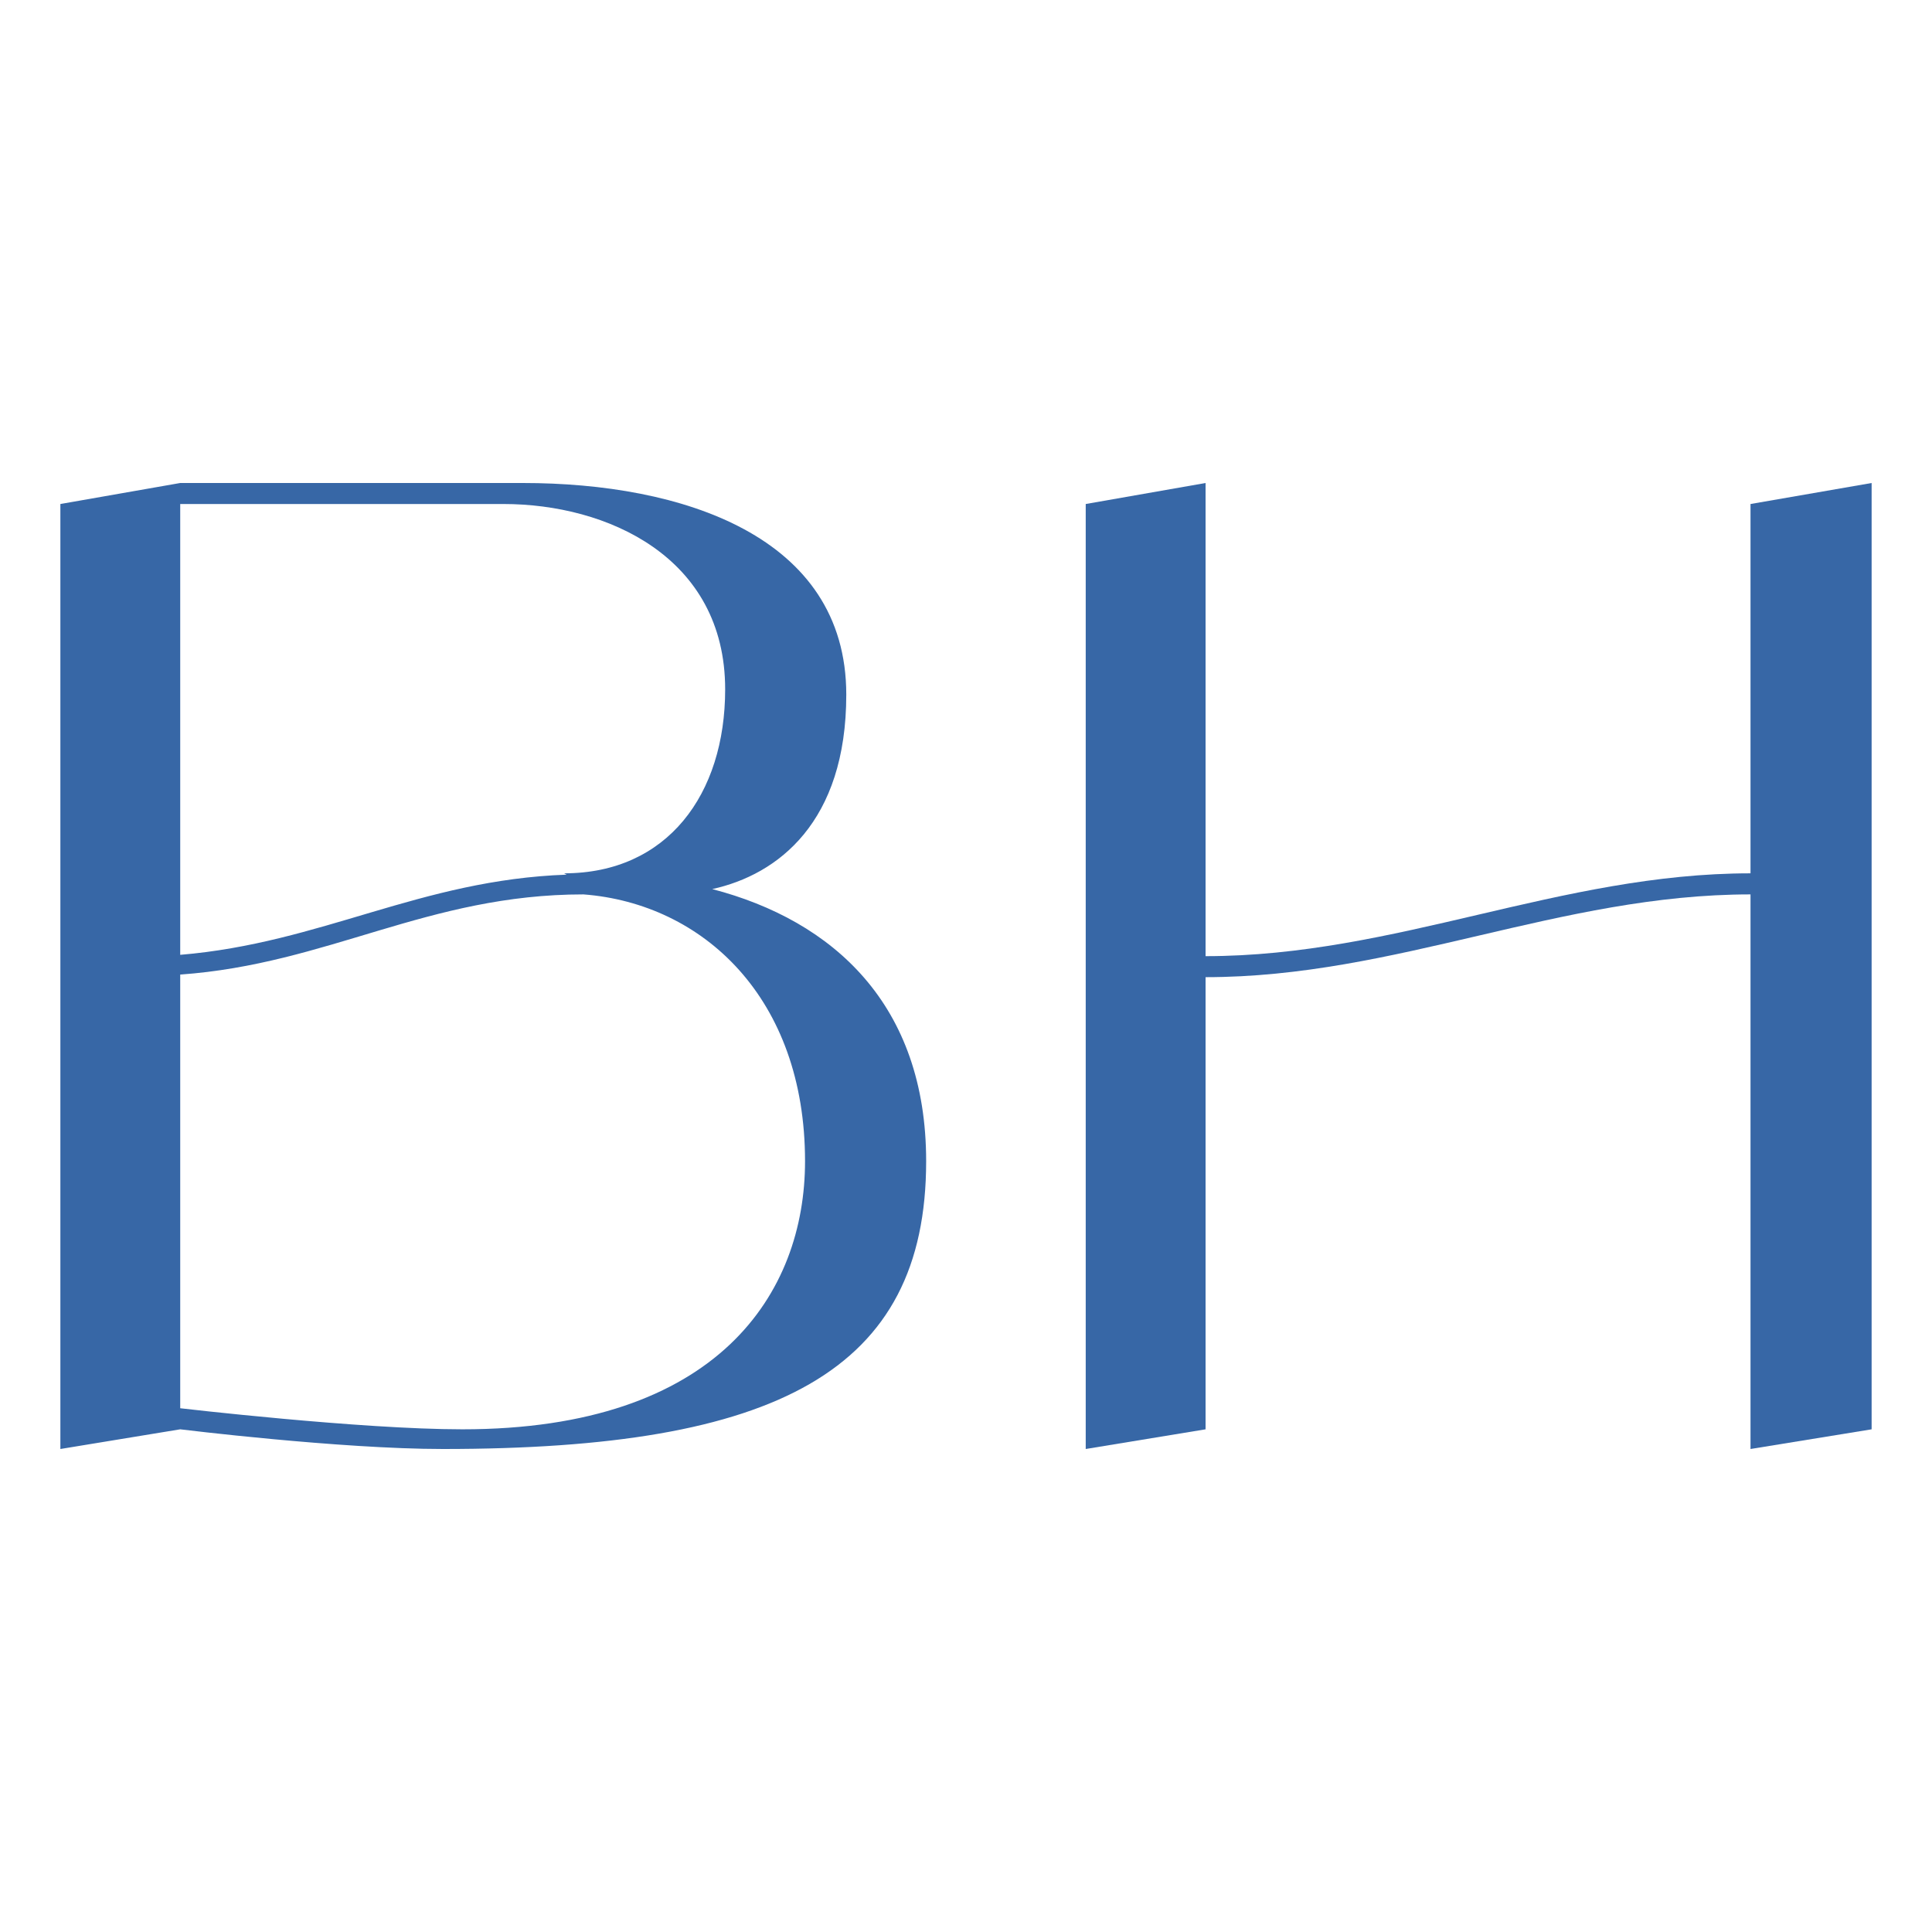
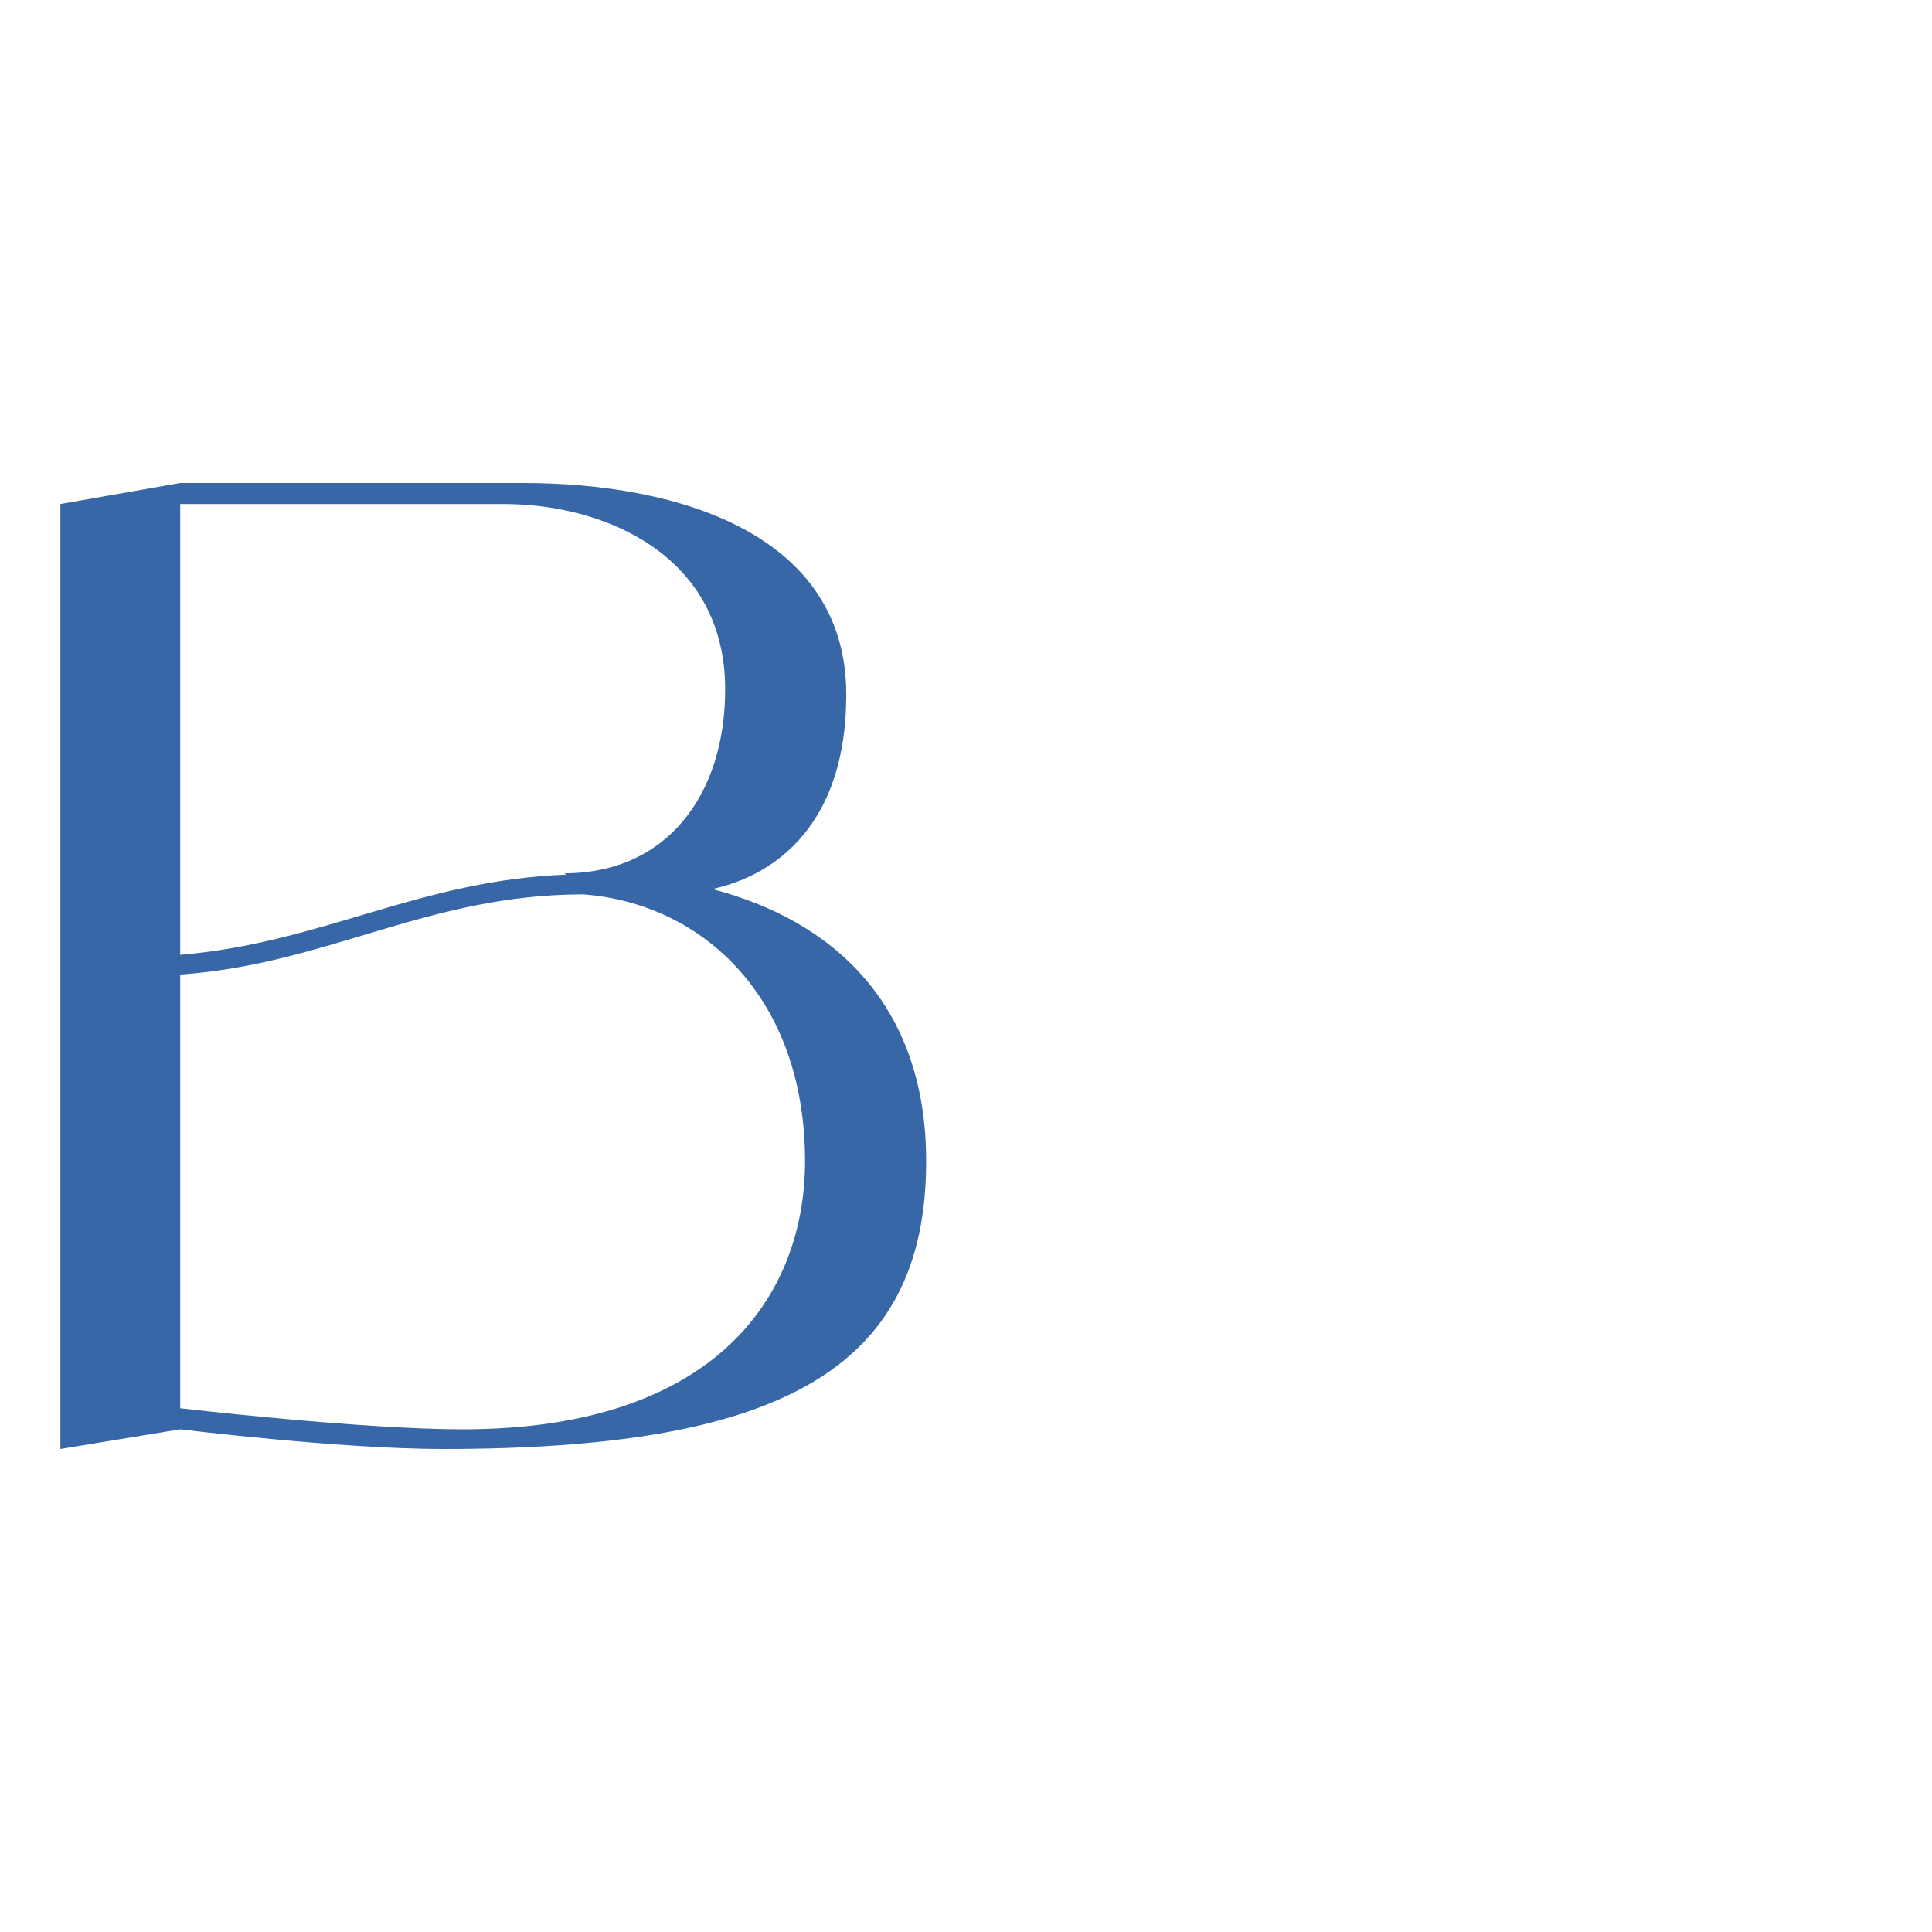
<svg xmlns="http://www.w3.org/2000/svg" width="32" height="32" viewBox="0 0 32 32" fill="none">
  <path d="M11.797 14.726C13.803 15.249 15.34 16.642 15.34 19.233C15.34 22.716 12.864 24 7.338 24C5.63 24 2.985 23.674 2.985 23.674L1 24V8.348L2.985 8H8.661C11.285 8 14.017 8.871 14.017 11.505C14.017 13.616 12.886 14.487 11.797 14.726ZM8.341 8.348H2.985V15.815C5.332 15.619 6.953 14.574 9.386 14.487L9.343 14.465C11.05 14.465 12.011 13.159 12.011 11.418C12.011 9.219 10.048 8.348 8.341 8.348ZM7.658 23.674C11.904 23.674 13.334 21.41 13.334 19.233C13.334 16.533 11.648 14.966 9.664 14.814C7.082 14.814 5.438 15.967 2.985 16.142V23.325C2.985 23.325 5.972 23.674 7.658 23.674Z" fill="#3767A6" />
-   <path d="M28.994 8.348L31 8V23.674L28.994 24V14.814C25.836 14.814 23.126 16.185 19.968 16.185V23.674L17.983 24V8.348L19.968 8V15.837C23.126 15.837 25.836 14.465 28.994 14.465V8.348Z" fill="#3767A6" />
</svg>